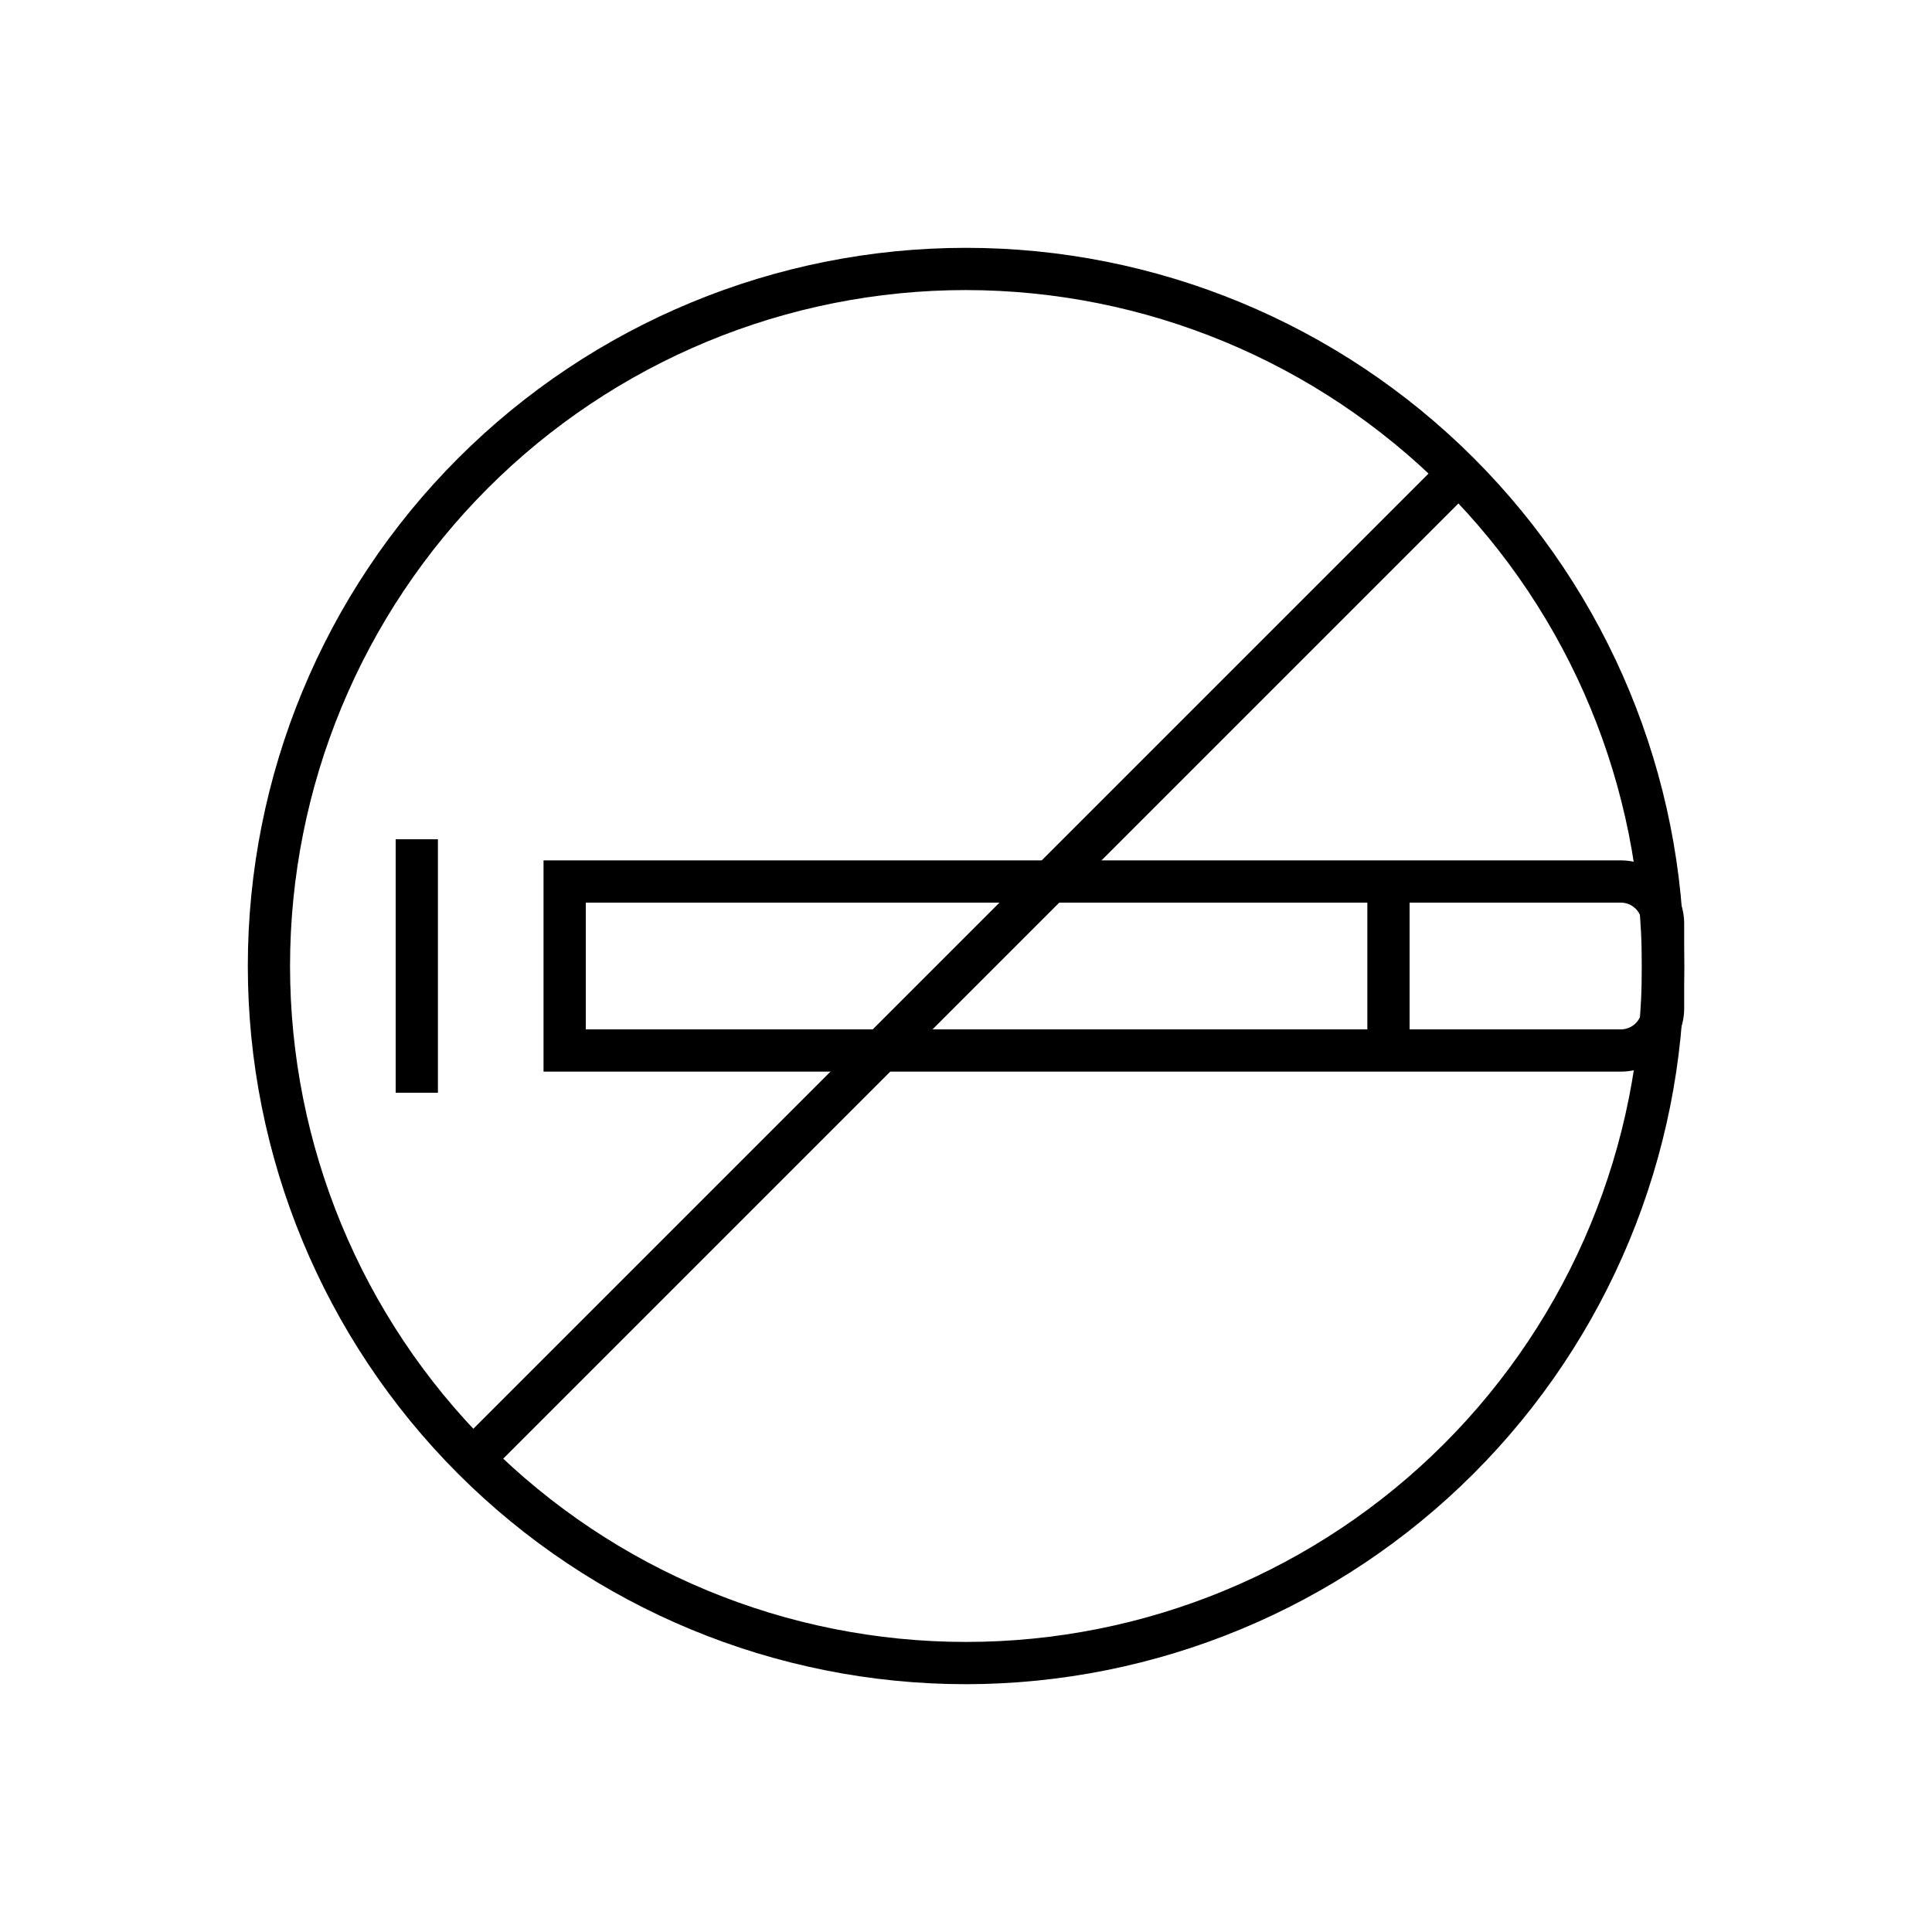
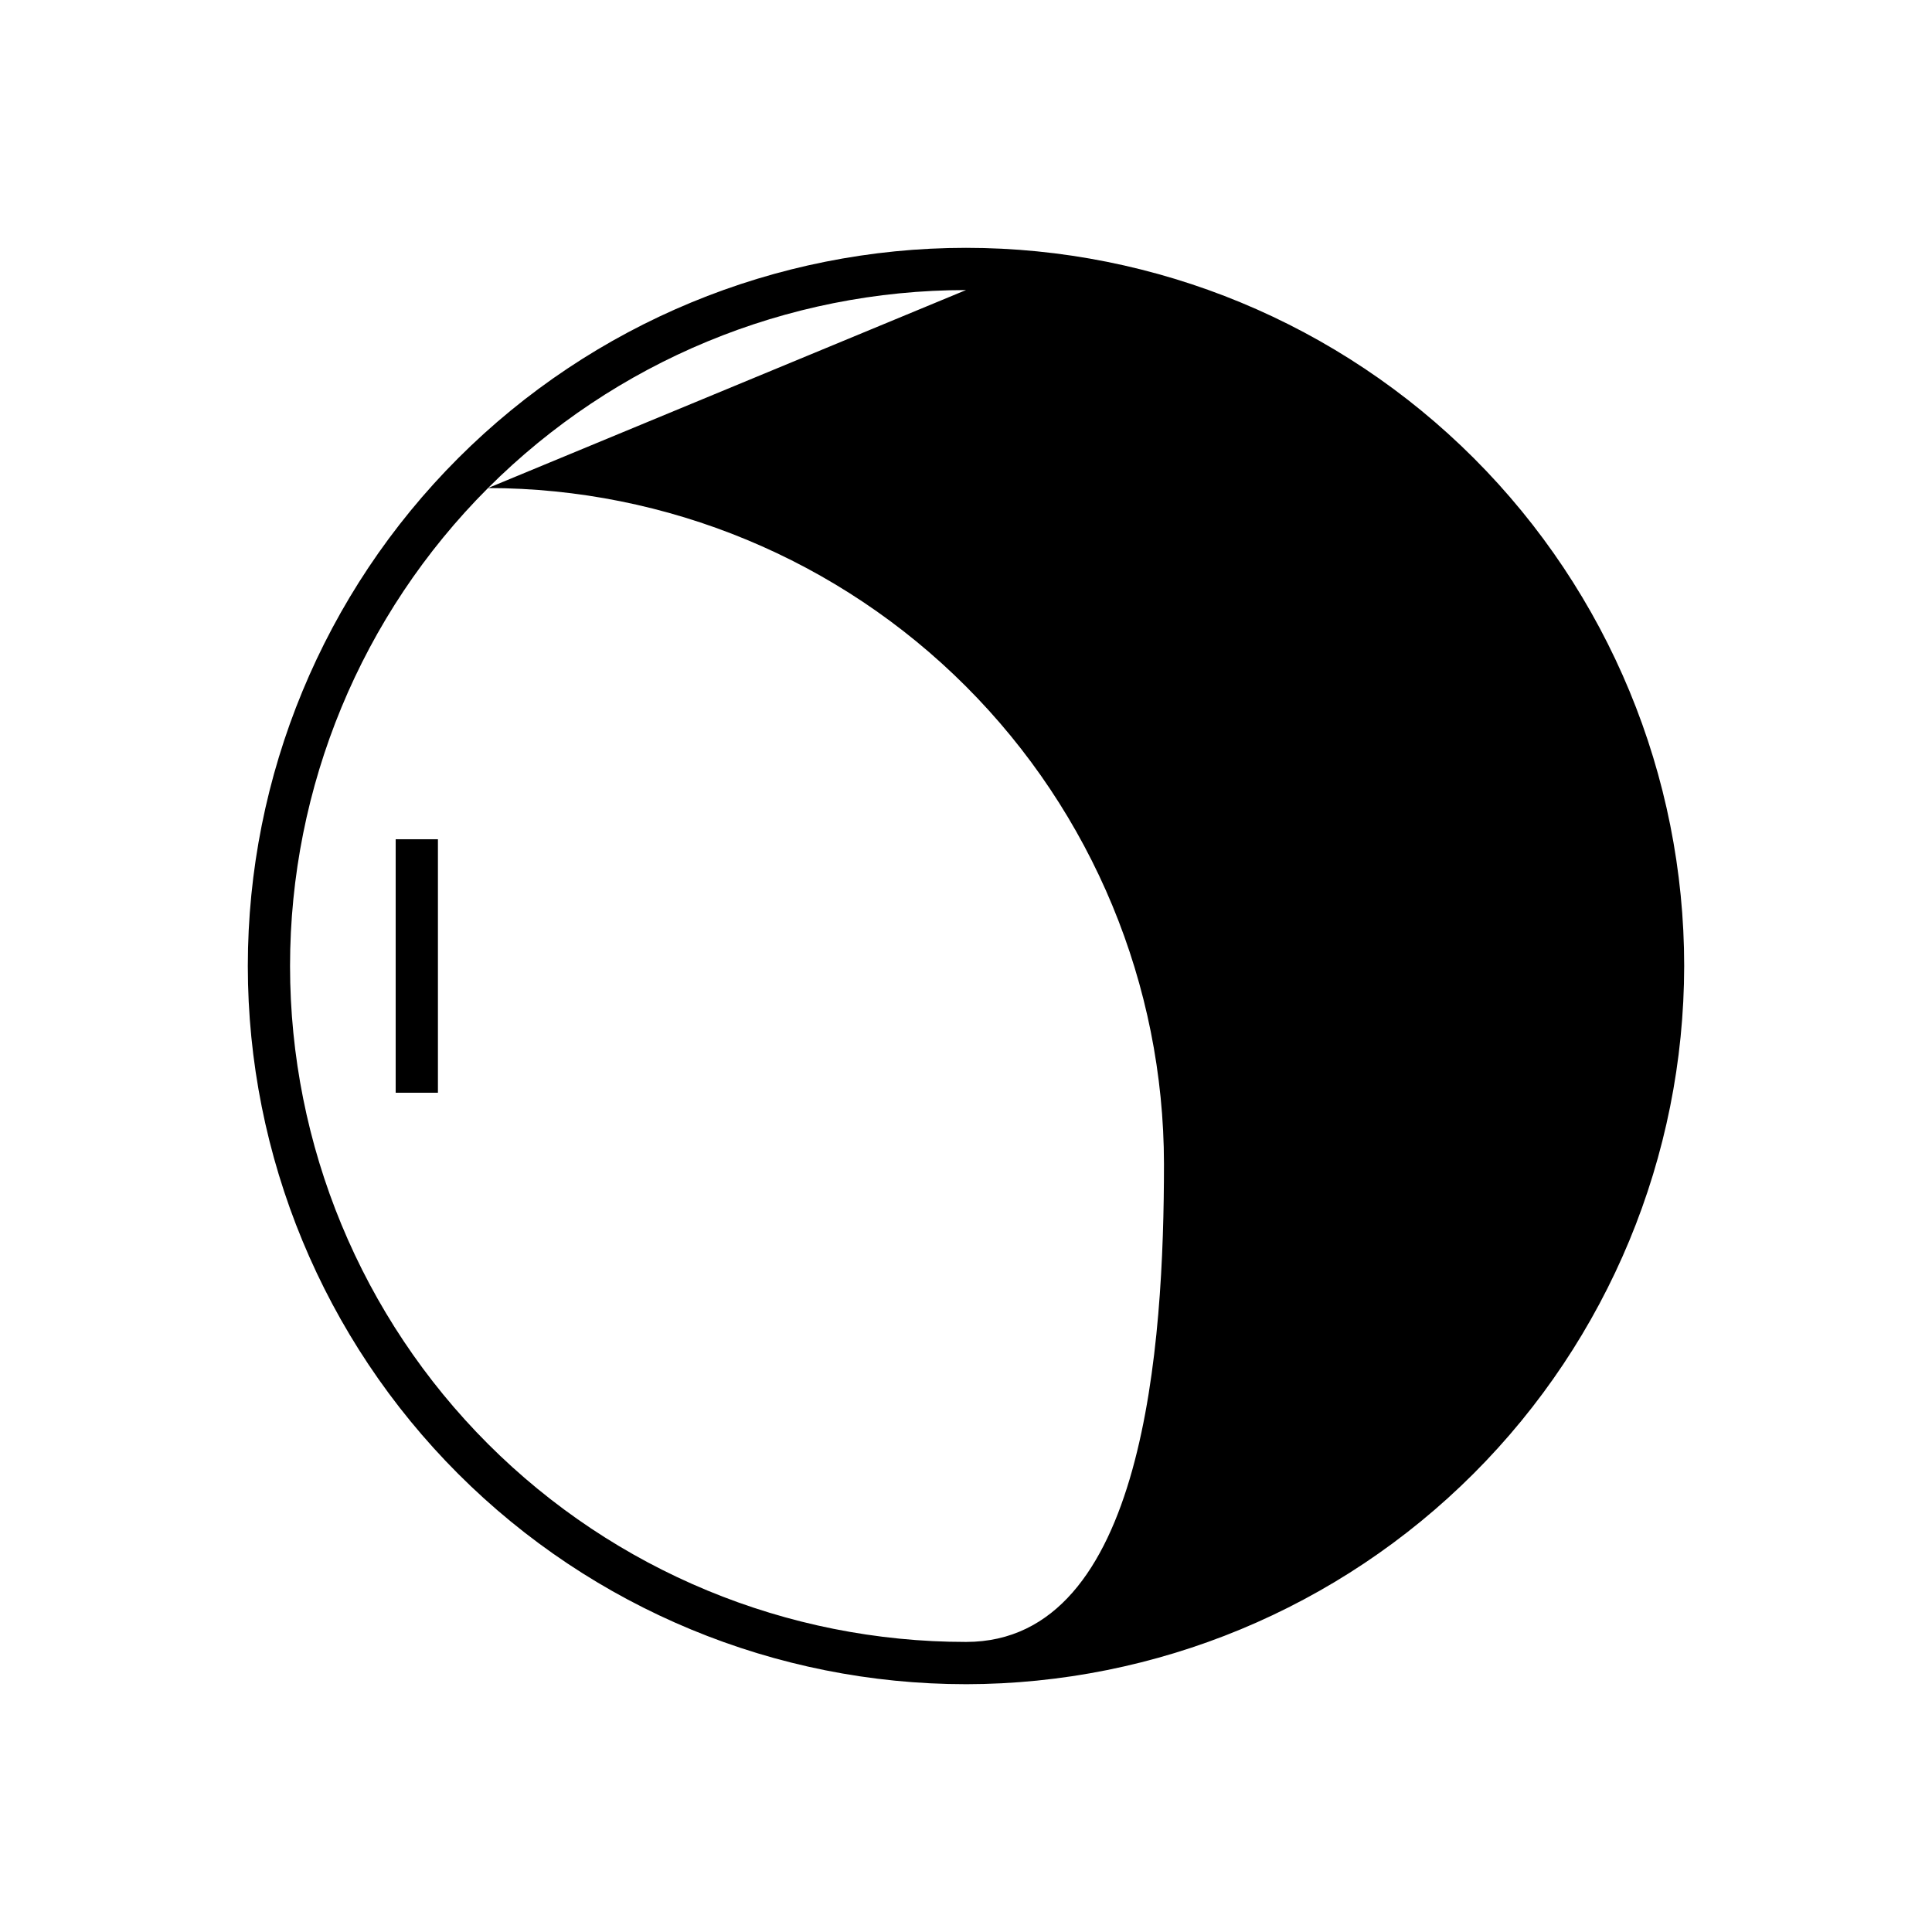
<svg xmlns="http://www.w3.org/2000/svg" fill="#000000" width="800px" height="800px" version="1.1" viewBox="144 144 512 512">
  <g>
-     <path d="m506.36 377.61h11.195v44.781h-11.195z" />
-     <path d="m573.53 427.99h-285.49v-55.98h285.49c4.457 0 8.727 1.77 11.875 4.922 3.152 3.148 4.922 7.418 4.922 11.875v22.391c0 4.453-1.77 8.723-4.922 11.875-3.148 3.148-7.418 4.918-11.875 4.918zm-274.29-11.195h274.29c1.484 0 2.91-0.59 3.961-1.641 1.047-1.051 1.637-2.473 1.637-3.957v-22.391c0-1.488-0.59-2.91-1.637-3.961-1.051-1.051-2.477-1.641-3.961-1.641h-274.29z" />
    <path d="m248.86 366.41h11.195v67.176h-11.195z" />
-     <path d="m400 590.33c-50.48 0-98.891-20.055-134.58-55.746-35.695-35.695-55.746-84.105-55.746-134.58 0-50.48 20.051-98.891 55.746-134.58 35.691-35.695 84.102-55.746 134.58-55.746 50.477 0 98.887 20.051 134.58 55.746 35.691 35.691 55.746 84.102 55.746 134.58-0.059 50.461-20.129 98.836-55.809 134.52-35.684 35.68-84.059 55.75-134.52 55.809zm0-369.46c-47.512 0-93.074 18.871-126.67 52.465s-52.465 79.156-52.465 126.67c0 47.508 18.871 93.07 52.465 126.66s79.156 52.465 126.67 52.465c47.508 0 93.07-18.871 126.66-52.465s52.465-79.156 52.465-126.66c-0.051-47.492-18.941-93.027-52.523-126.61s-79.113-52.473-126.61-52.523z" />
-     <path d="m265.41 526.67 261.25-261.25 7.918 7.918-261.25 261.25z" />
+     <path d="m400 590.33c-50.48 0-98.891-20.055-134.58-55.746-35.695-35.695-55.746-84.105-55.746-134.58 0-50.48 20.051-98.891 55.746-134.58 35.691-35.695 84.102-55.746 134.58-55.746 50.477 0 98.887 20.051 134.58 55.746 35.691 35.691 55.746 84.102 55.746 134.58-0.059 50.461-20.129 98.836-55.809 134.52-35.684 35.68-84.059 55.75-134.52 55.809zm0-369.46c-47.512 0-93.074 18.871-126.67 52.465s-52.465 79.156-52.465 126.67c0 47.508 18.871 93.07 52.465 126.66s79.156 52.465 126.67 52.465s52.465-79.156 52.465-126.66c-0.051-47.492-18.941-93.027-52.523-126.61s-79.113-52.473-126.61-52.523z" />
  </g>
</svg>